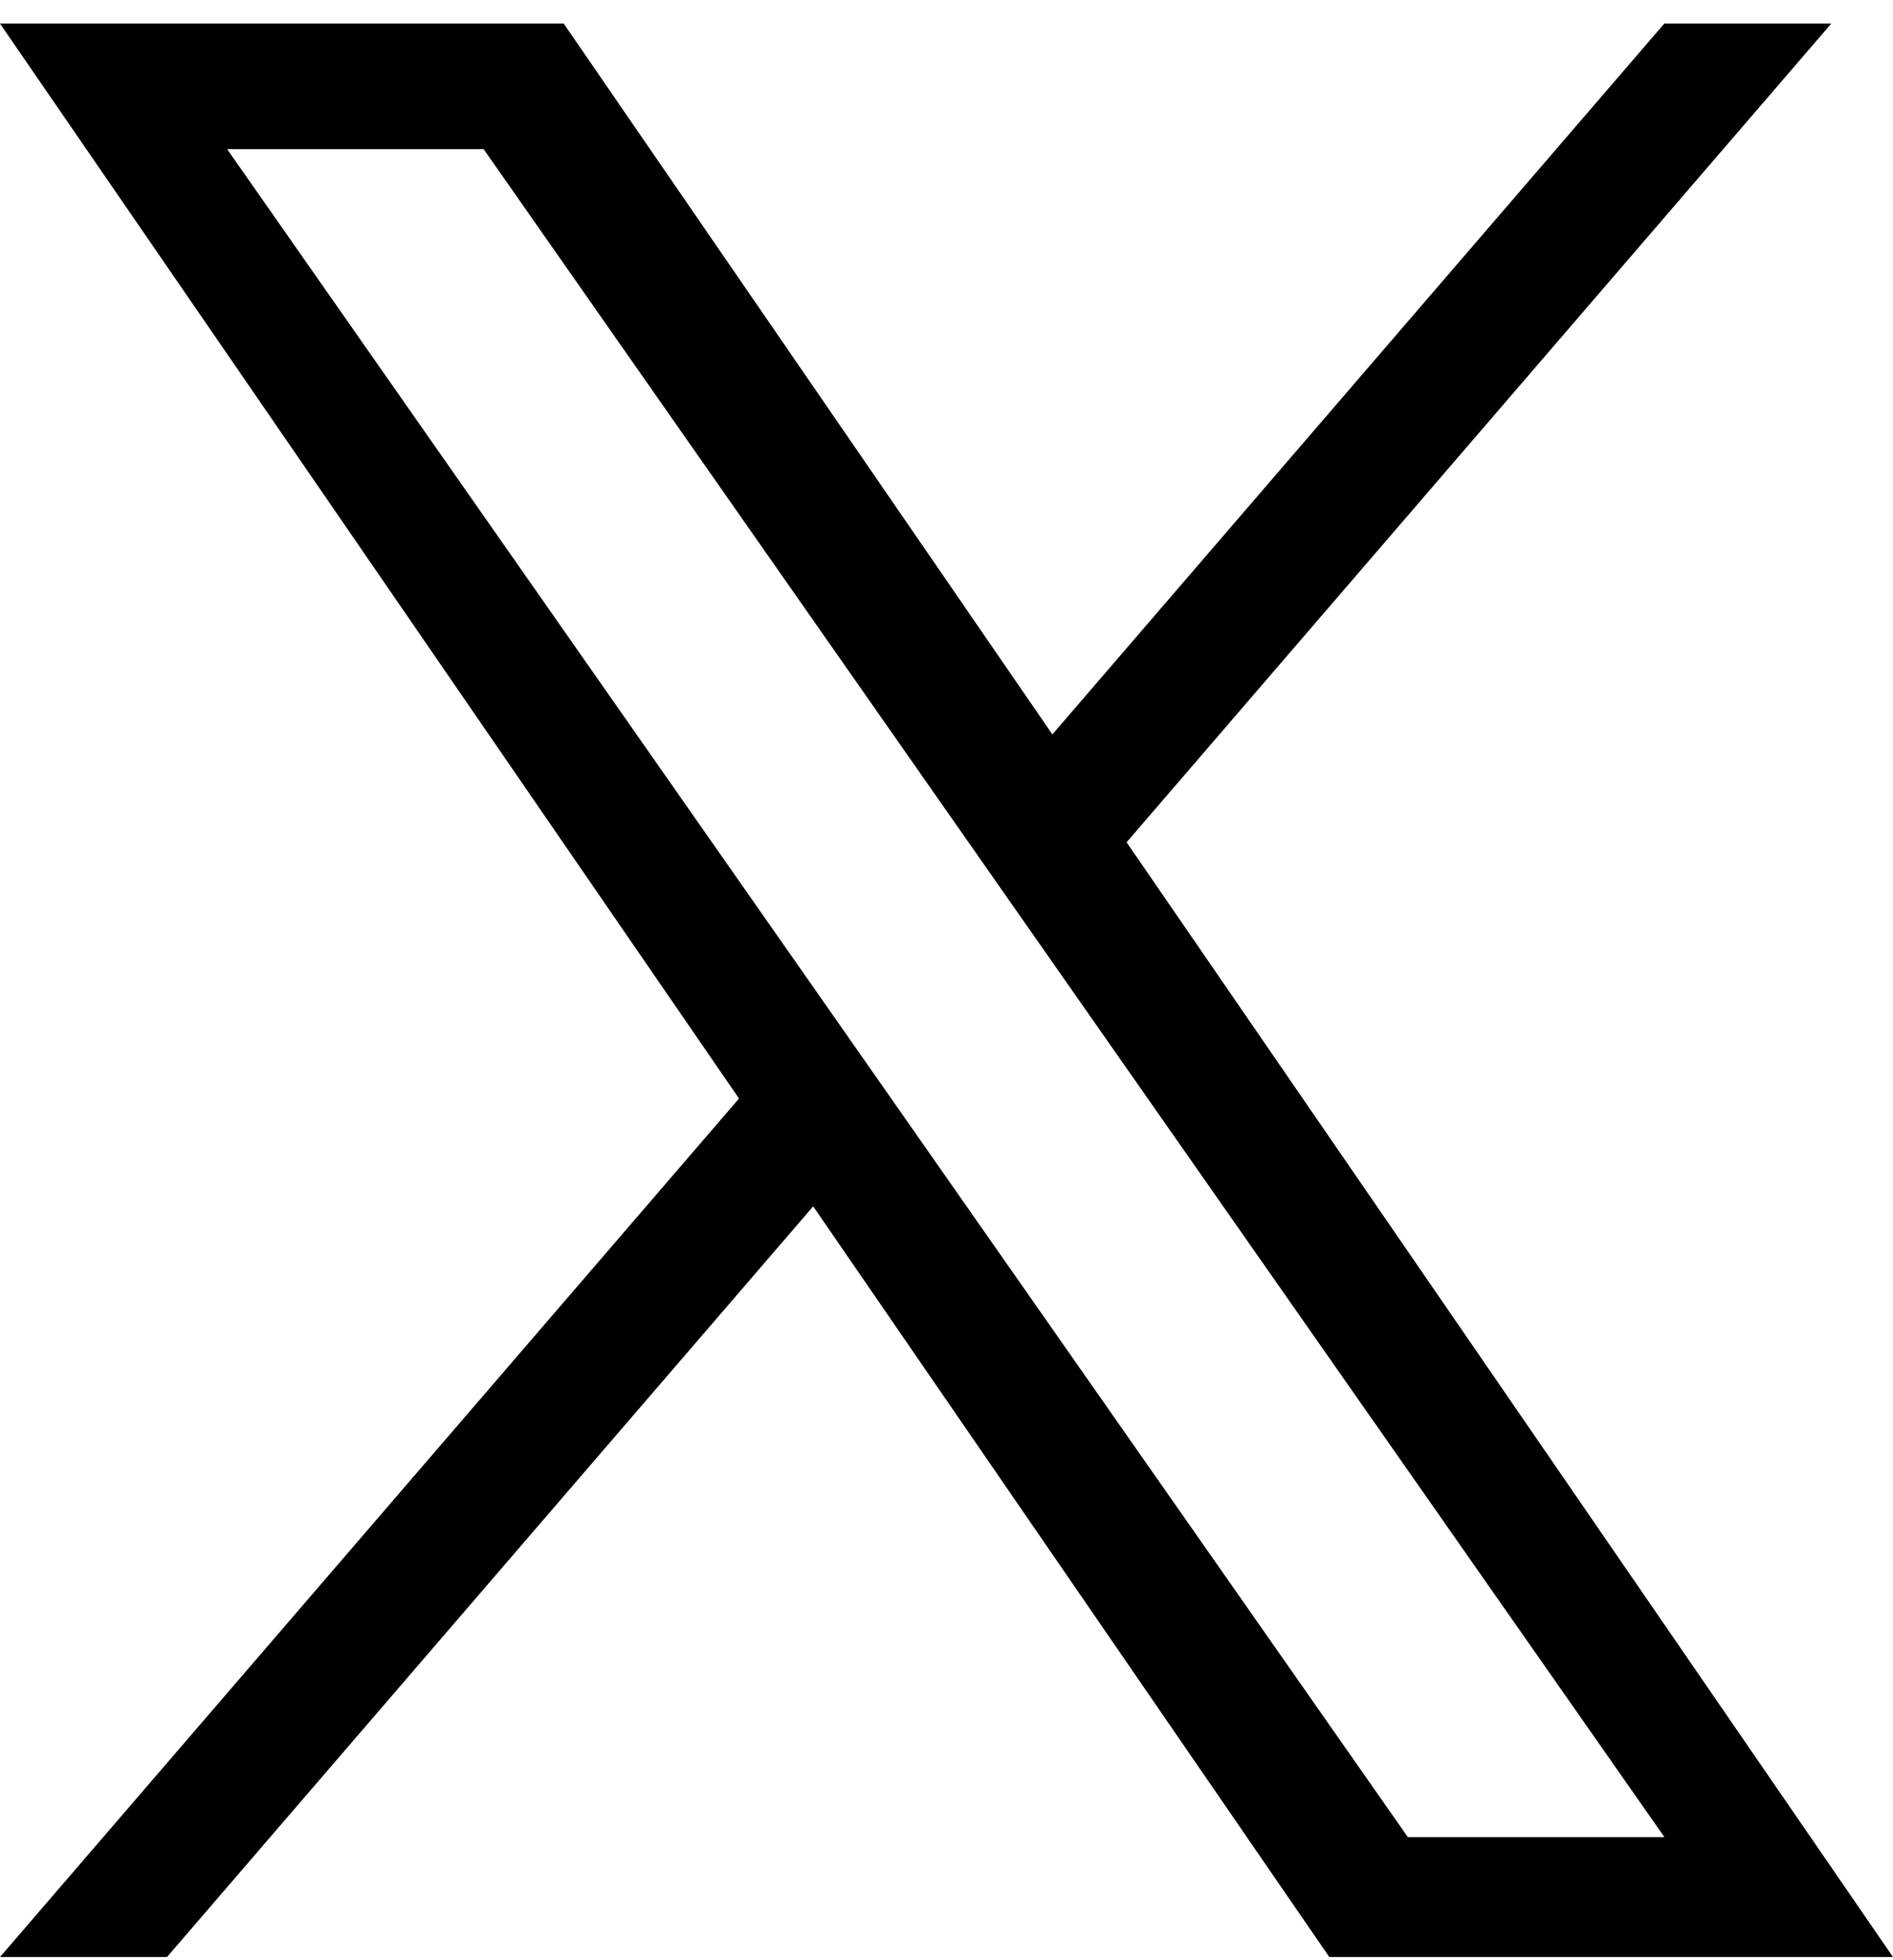
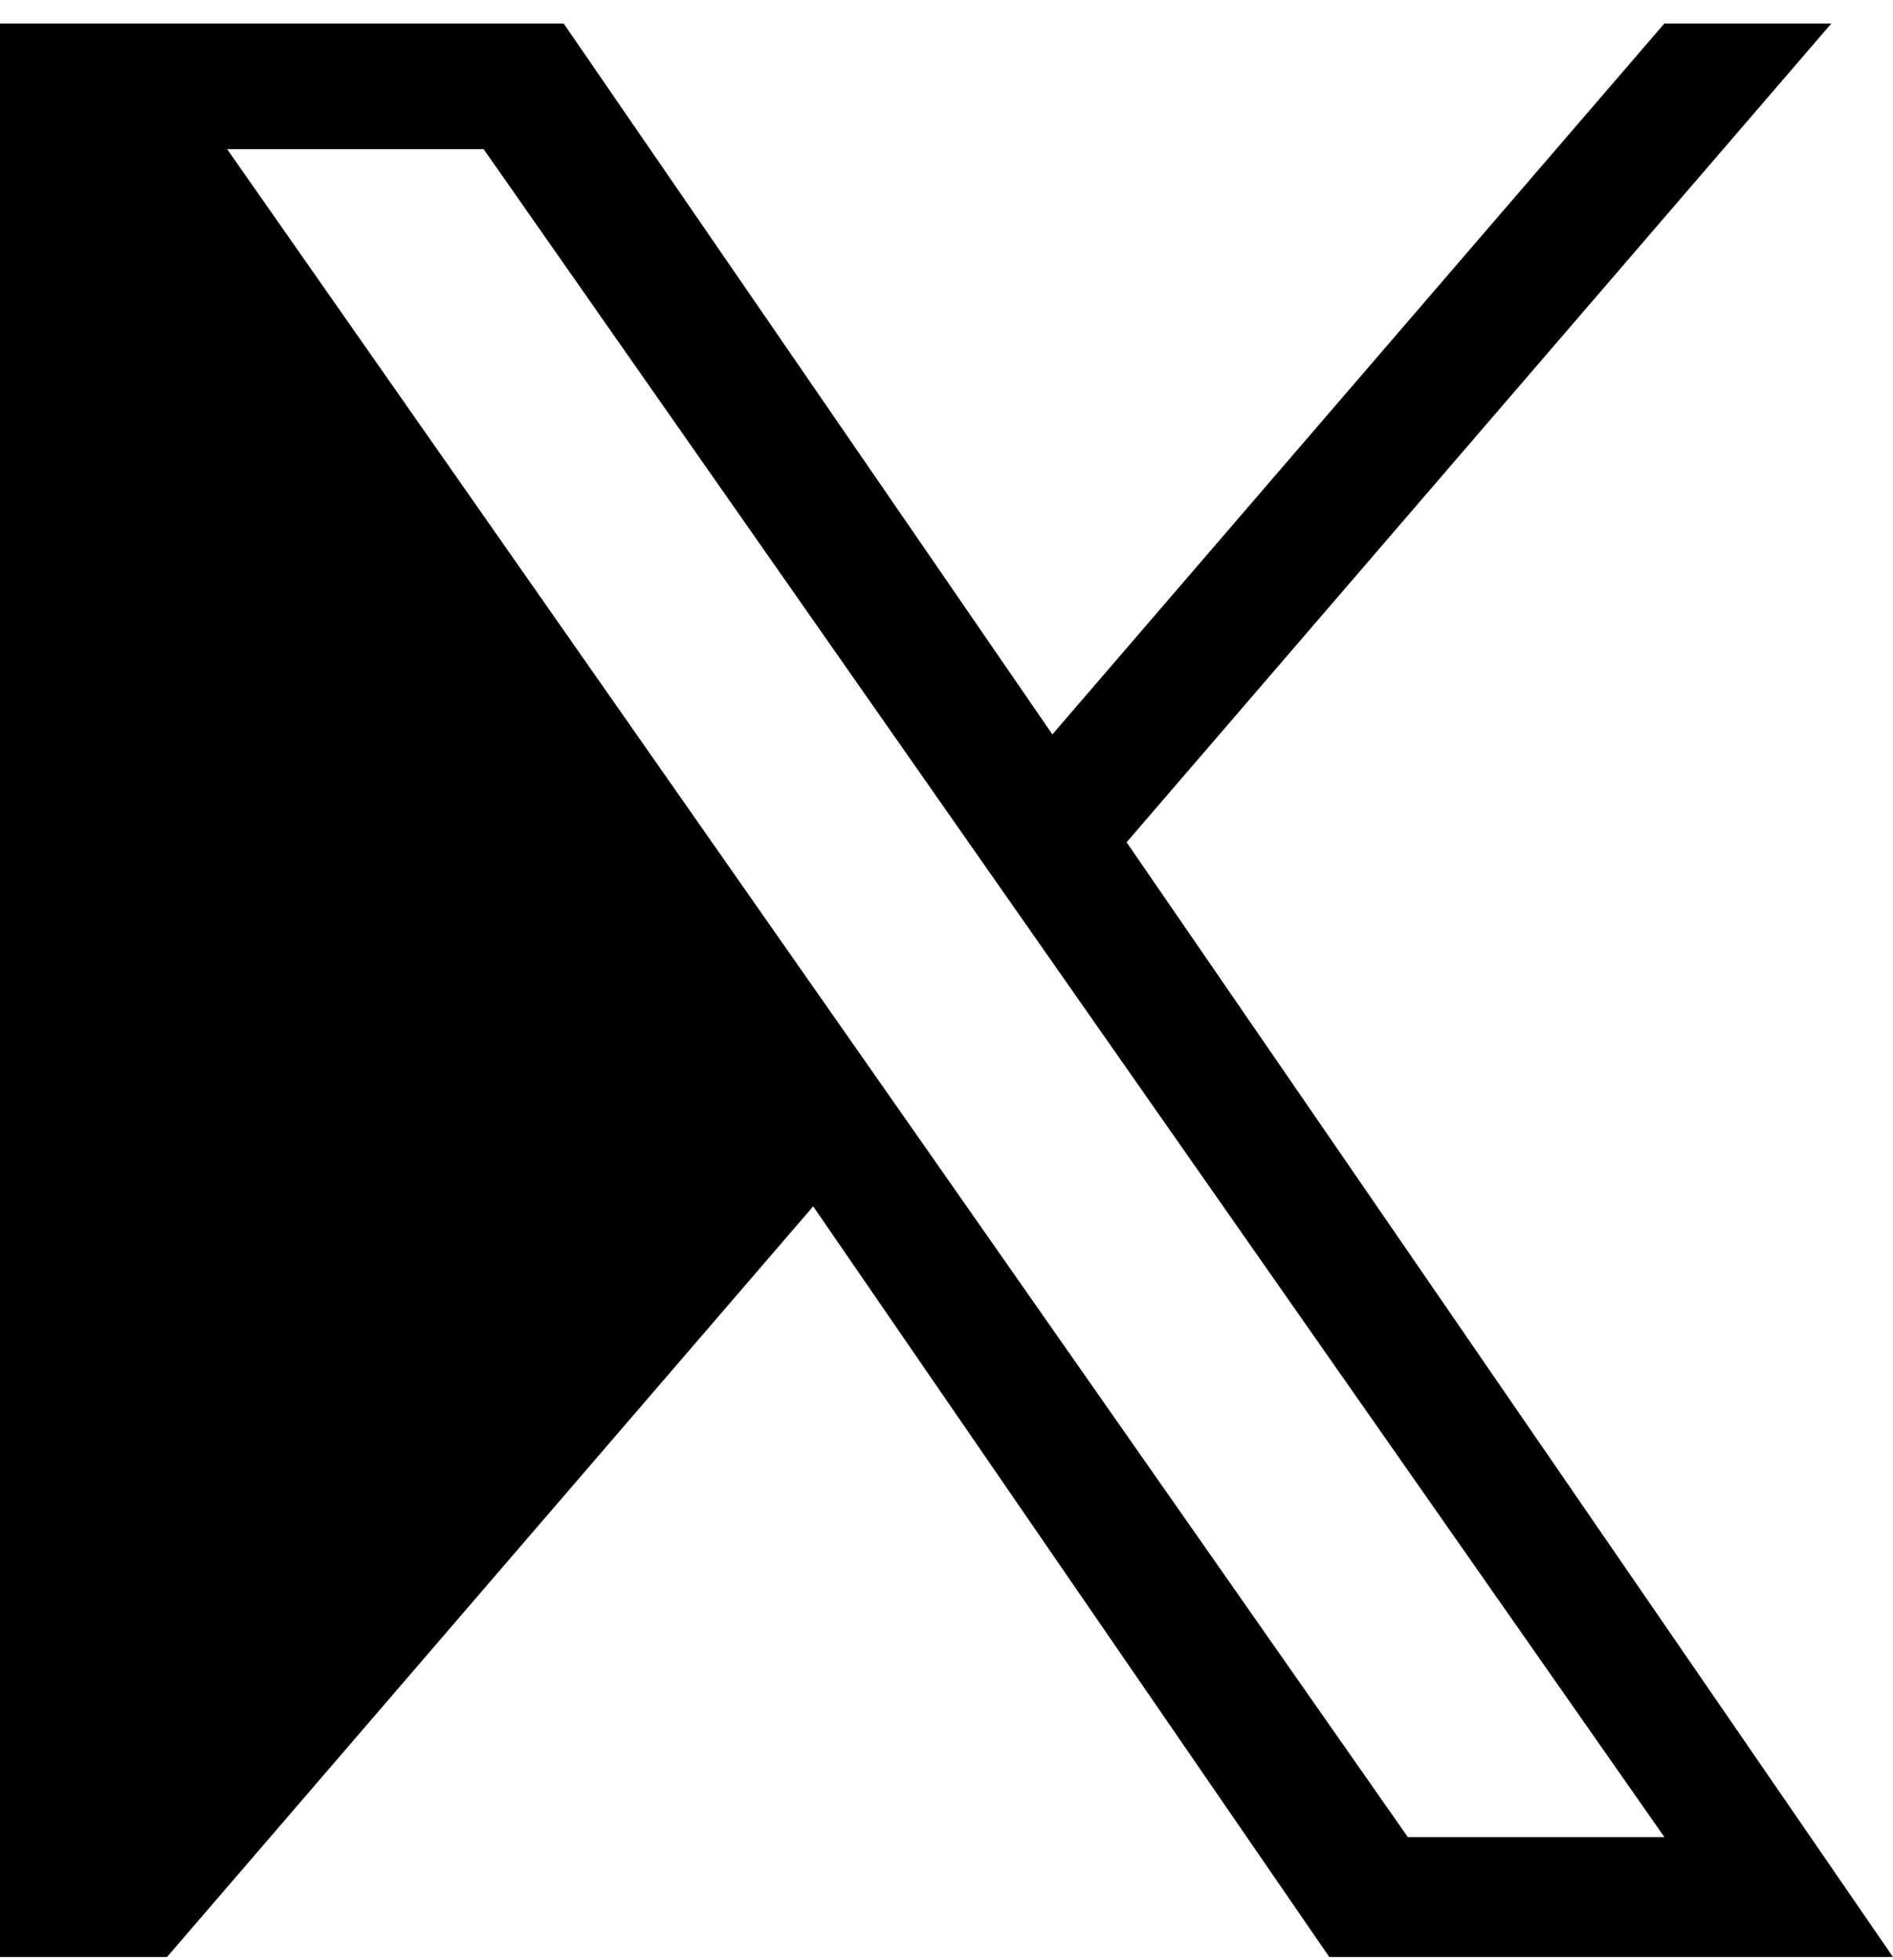
<svg xmlns="http://www.w3.org/2000/svg" width="28" height="29" viewBox="0 0 28 29" fill="none">
-   <path d="M16.664 12.461L27.087 0.349H24.617L15.566 10.865L8.338 0.349H0L10.931 16.252L0 28.953H2.47L12.028 17.847L19.662 28.953H28L16.664 12.461ZM13.28 16.392L3.36 2.207H7.154L24.619 27.179H20.824L13.28 16.392Z" fill="black" />
+   <path d="M16.664 12.461L27.087 0.349H24.617L15.566 10.865L8.338 0.349H0L0 28.953H2.47L12.028 17.847L19.662 28.953H28L16.664 12.461ZM13.28 16.392L3.36 2.207H7.154L24.619 27.179H20.824L13.28 16.392Z" fill="black" />
</svg>